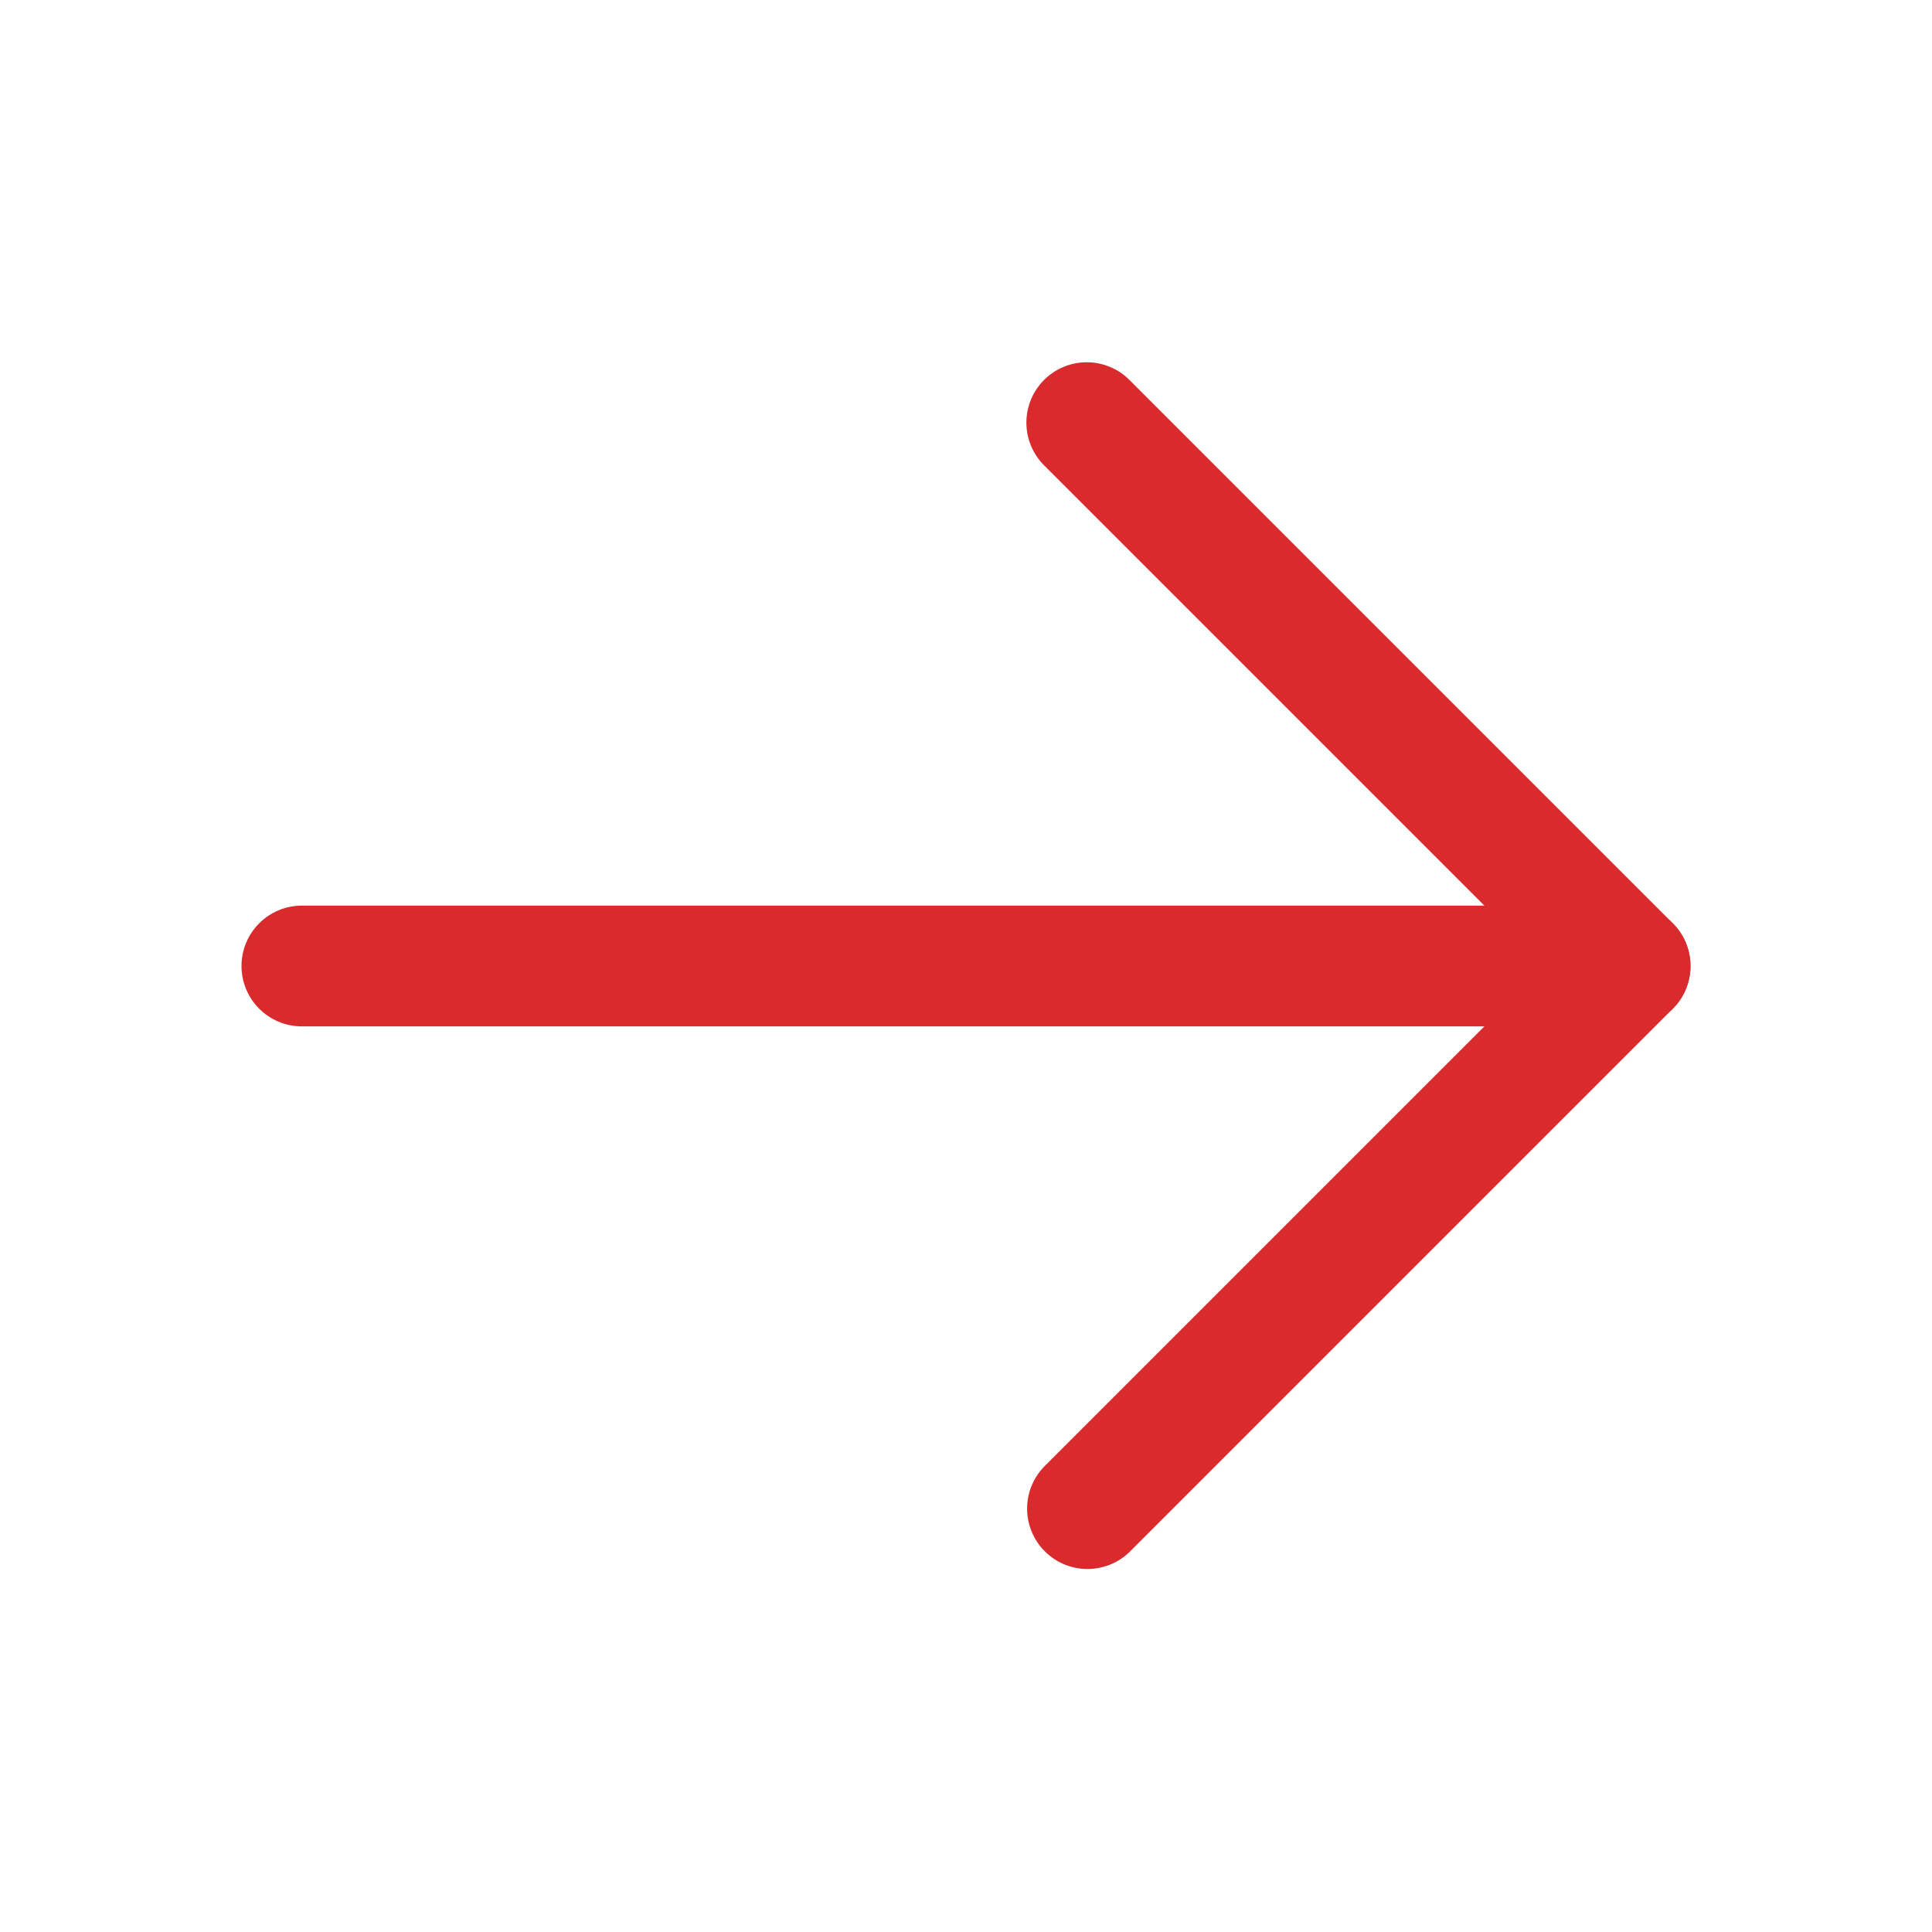
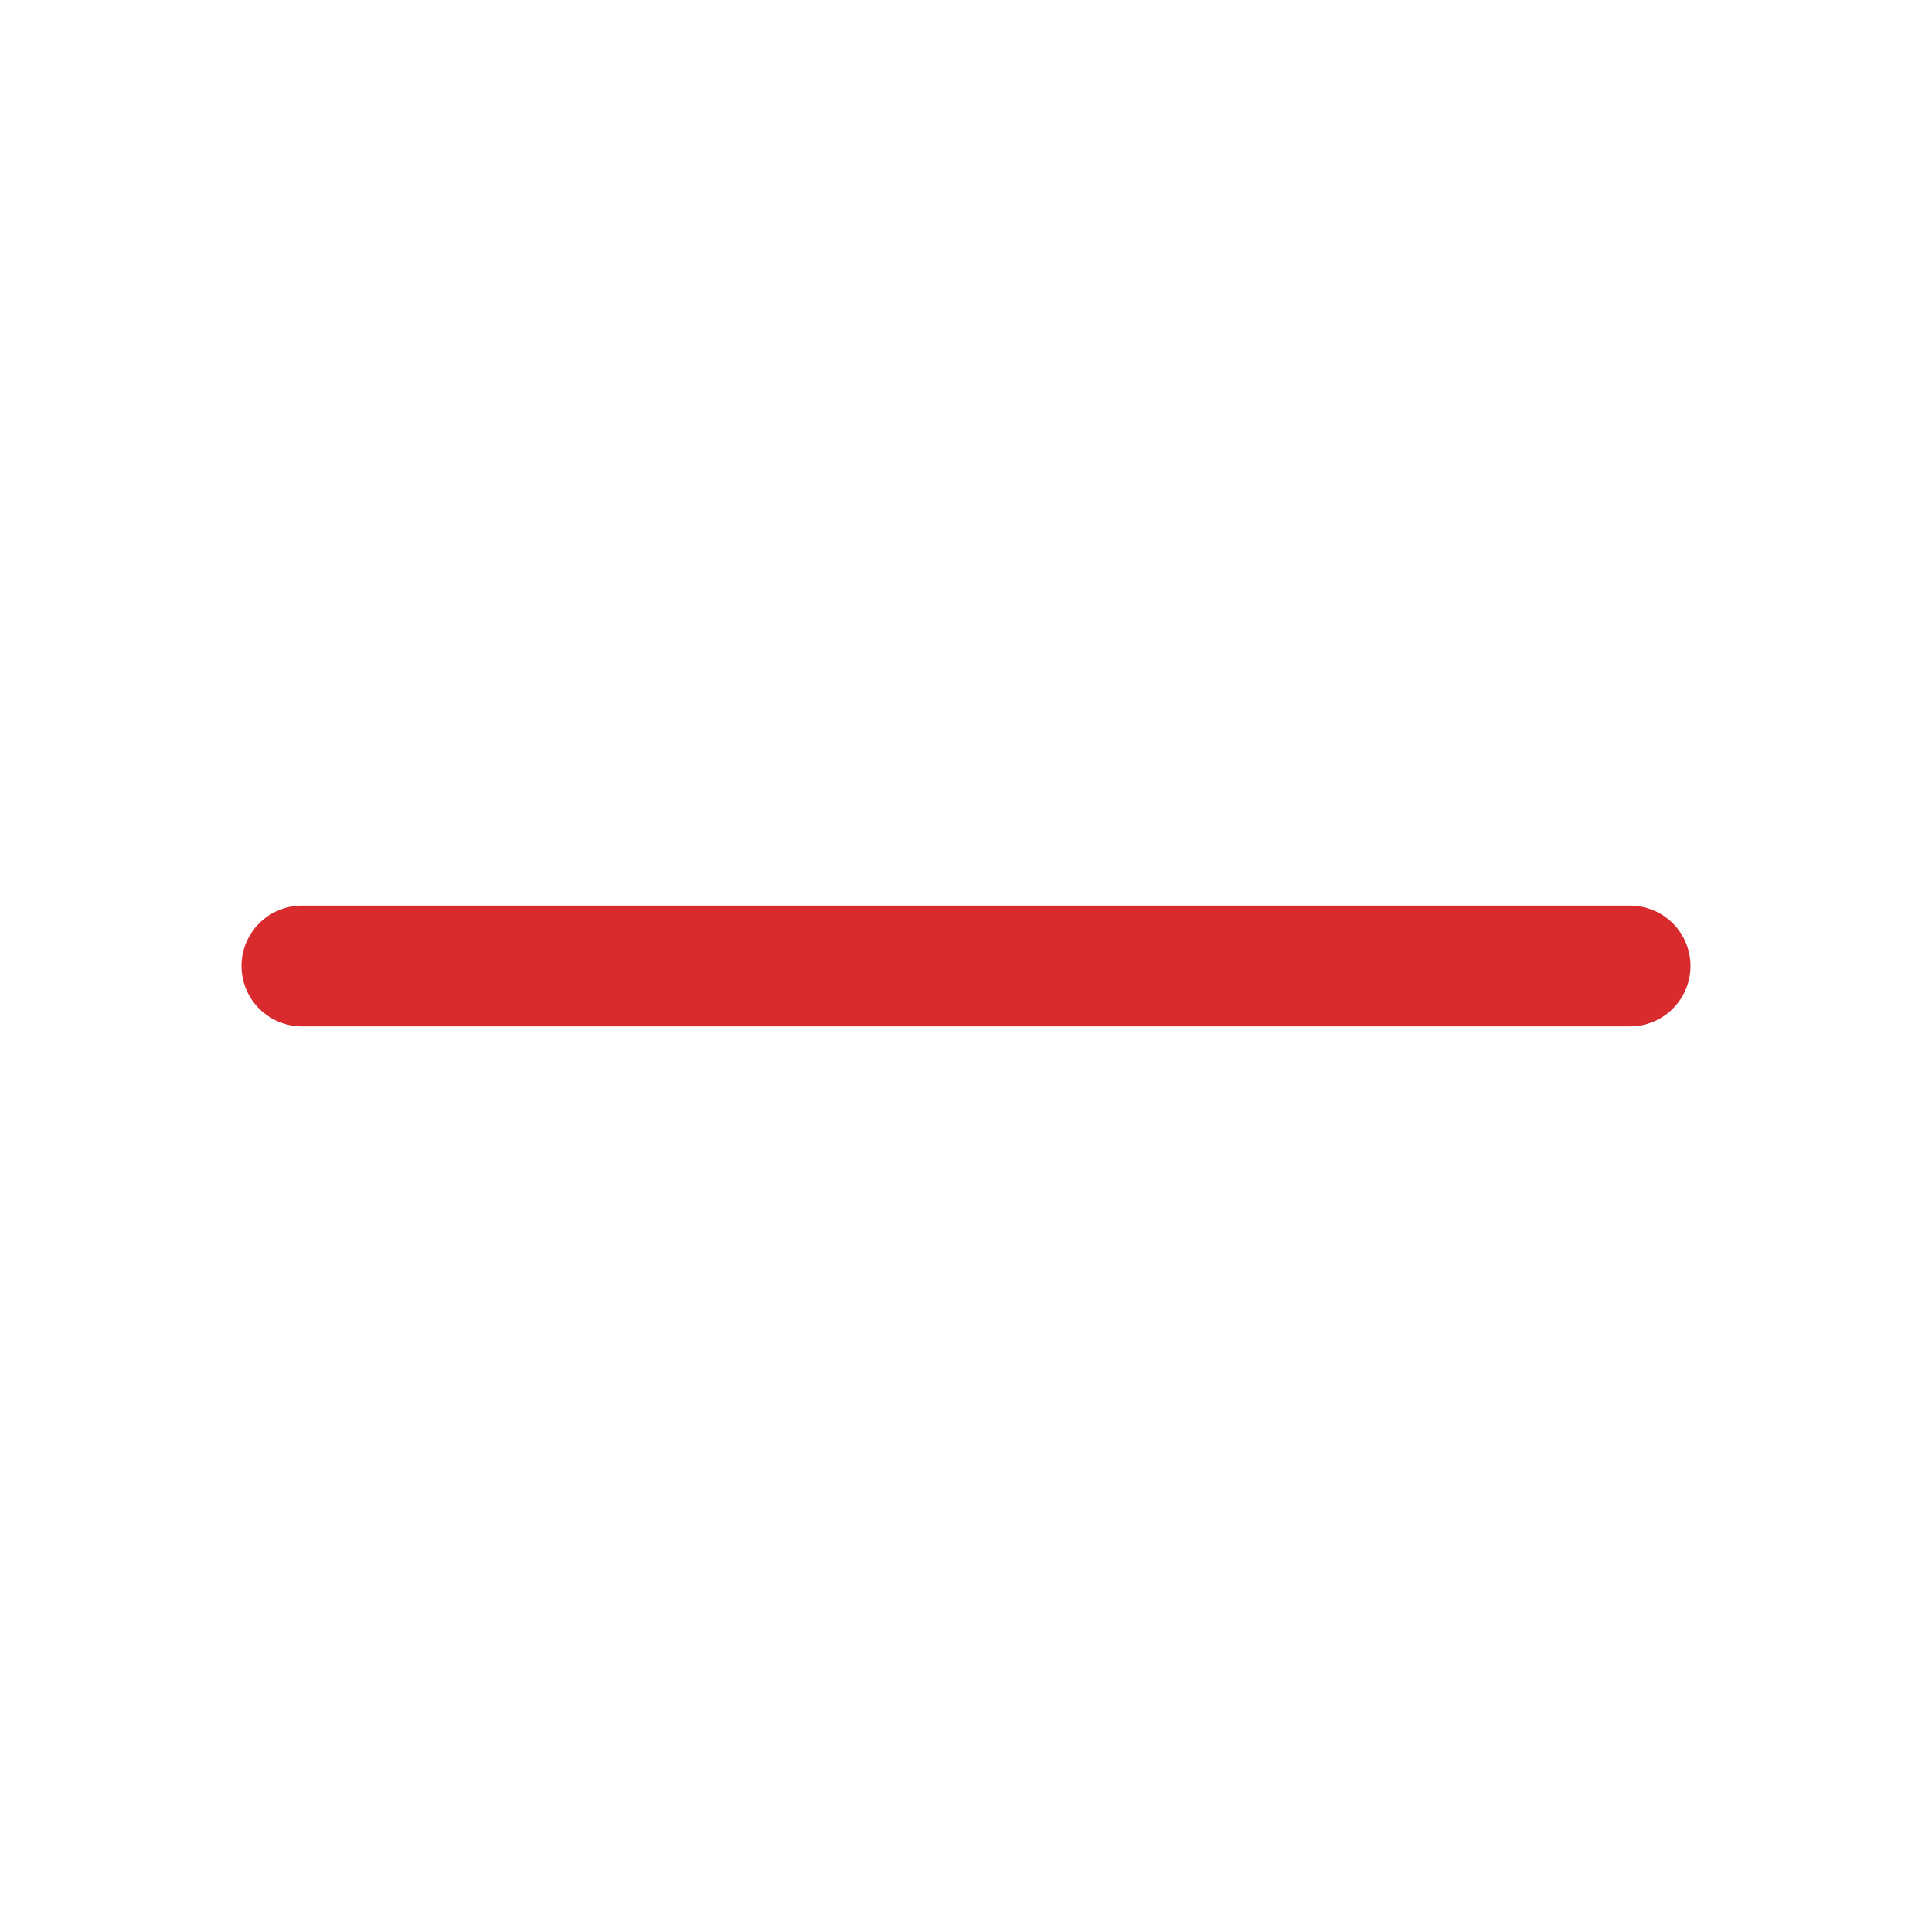
<svg xmlns="http://www.w3.org/2000/svg" width="512" height="512" viewBox="0 0 512 512" fill="none">
  <path fill-rule="evenodd" clip-rule="evenodd" d="M64 256C64 251.757 65.686 247.687 68.686 244.686C71.687 241.686 75.757 240 80 240H432C436.243 240 440.313 241.686 443.314 244.686C446.314 247.687 448 251.757 448 256C448 260.243 446.314 264.313 443.314 267.314C440.313 270.314 436.243 272 432 272H80C75.757 272 71.687 270.314 68.686 267.314C65.686 264.313 64 260.243 64 256Z" fill="#D92B2E" />
-   <path fill-rule="evenodd" clip-rule="evenodd" d="M276.688 100.688C279.688 97.689 283.757 96.003 288 96.003C292.243 96.003 296.312 97.689 299.312 100.688L443.312 244.688C446.312 247.688 447.997 251.757 447.997 256C447.997 260.243 446.312 264.312 443.312 267.312L299.312 411.312C296.294 414.227 292.253 415.839 288.058 415.803C283.862 415.766 279.849 414.084 276.883 411.117C273.916 408.151 272.234 404.138 272.197 399.942C272.161 395.747 273.773 391.706 276.688 388.688L409.376 256L276.688 123.312C273.688 120.312 272.003 116.243 272.003 112C272.003 107.757 273.688 103.688 276.688 100.688Z" fill="#D92B2E" />
</svg>